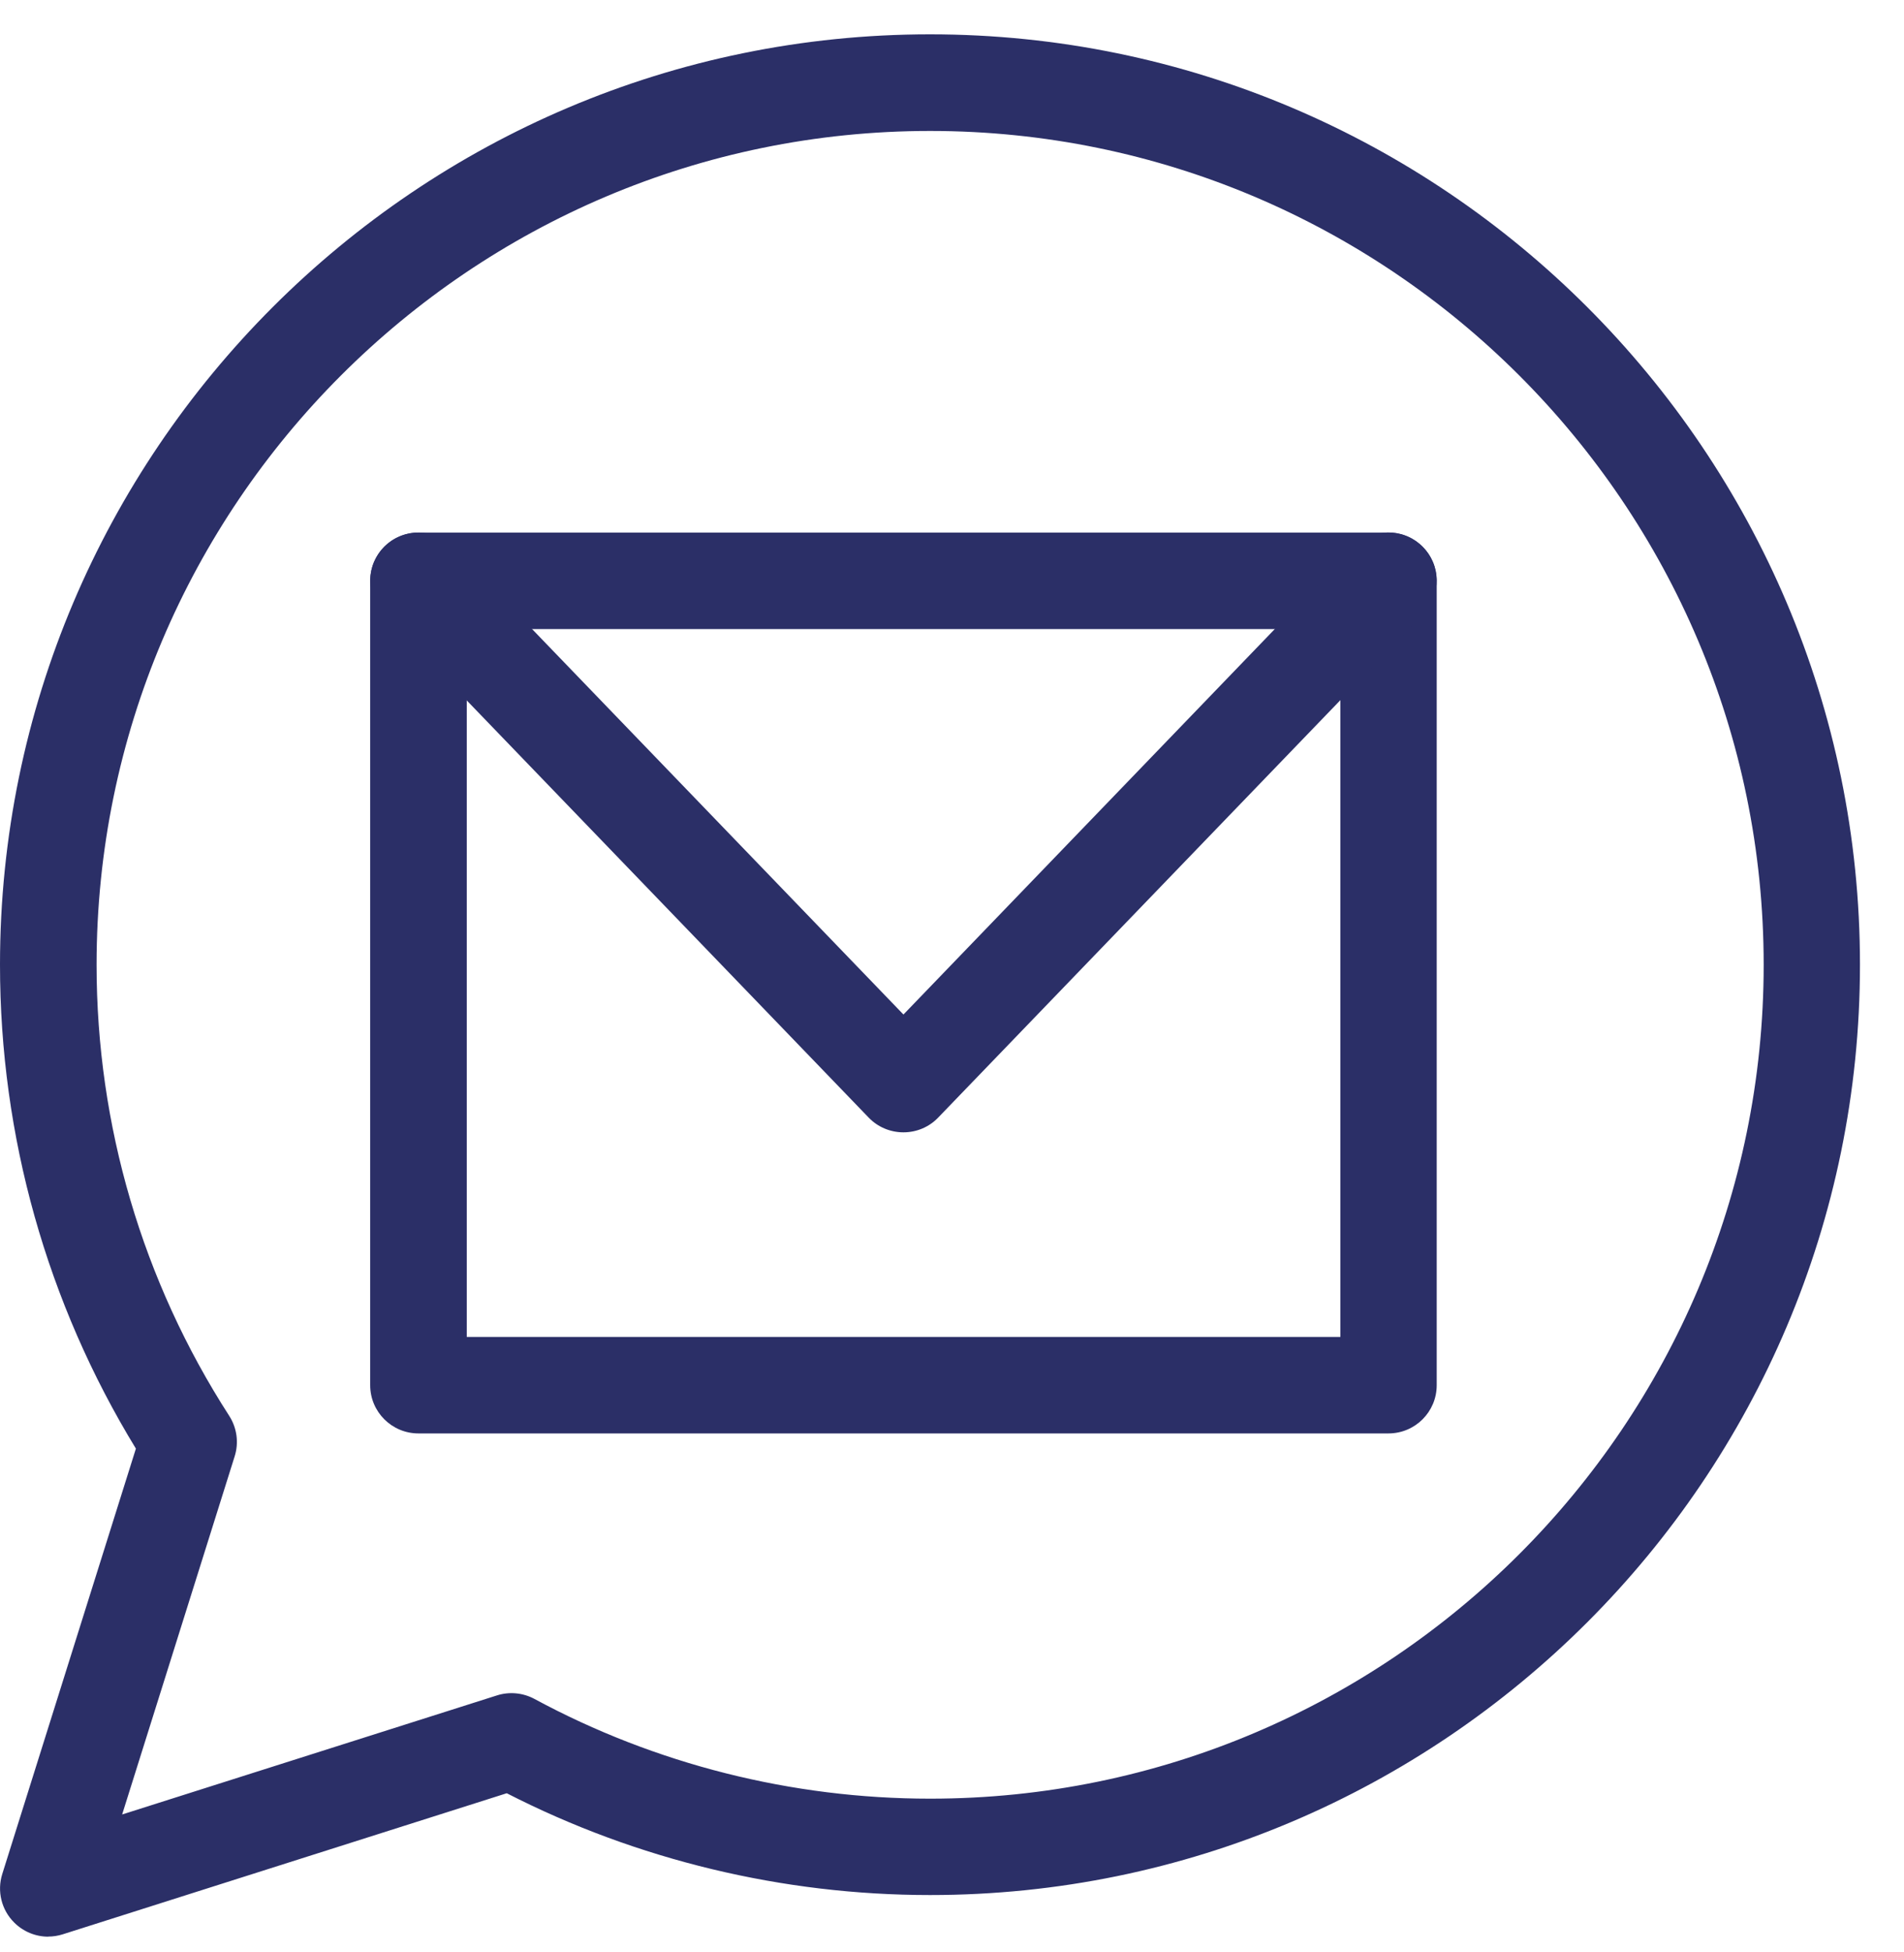
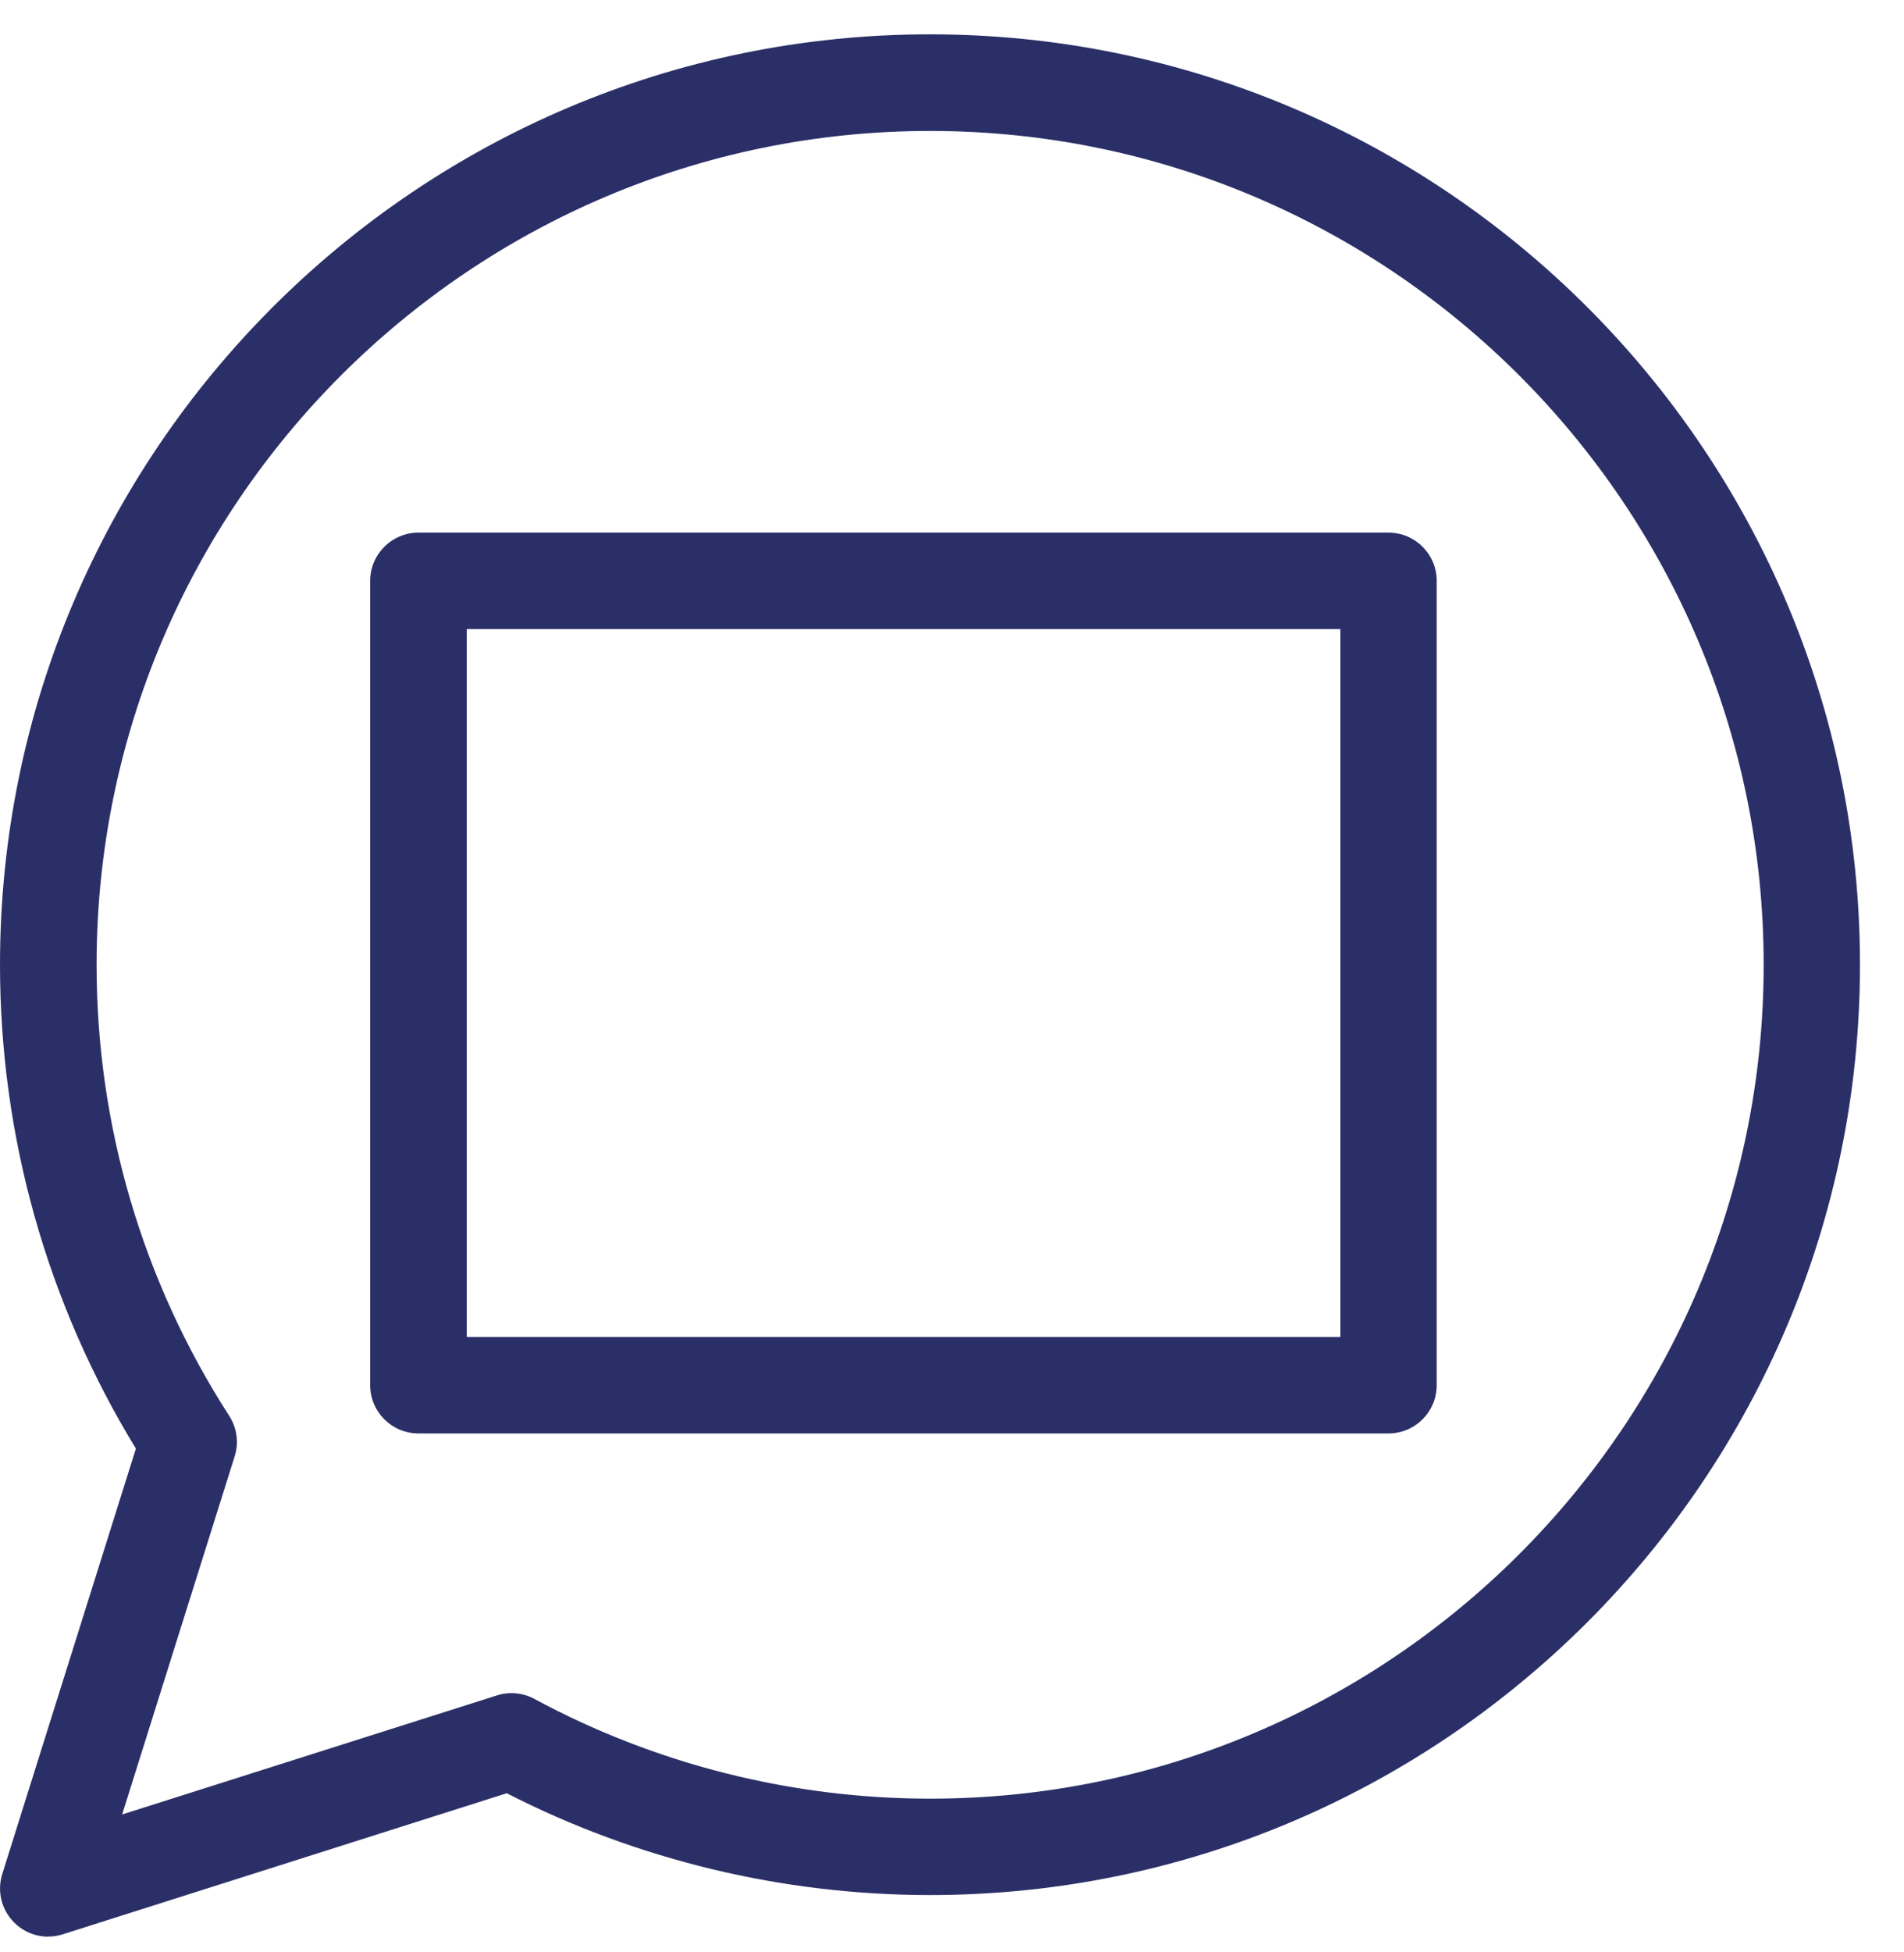
<svg xmlns="http://www.w3.org/2000/svg" width="40" height="41" viewBox="0 0 40 41" fill="none">
  <path d="M1.013 40.67C0.75 40.67 0.491 40.566 0.299 40.374C0.03 40.108 -0.066 39.713 0.048 39.353L2.855 30.421C0.985 27.361 0 23.858 0 20.259C0 9.485 8.764 0.721 19.538 0.721C30.311 0.721 39.075 9.485 39.075 20.259C39.075 31.032 30.311 39.796 19.538 39.796C16.447 39.796 13.382 39.059 10.646 37.658L1.32 40.62C1.218 40.652 1.117 40.668 1.013 40.668V40.67ZM19.54 2.75C9.884 2.75 2.029 10.605 2.029 20.261C2.029 23.63 2.992 26.905 4.815 29.732C4.978 29.986 5.021 30.297 4.929 30.586L2.566 38.104L10.439 35.604C10.7 35.52 10.986 35.548 11.227 35.677C13.765 37.048 16.637 37.772 19.54 37.772C29.196 37.772 37.052 29.917 37.052 20.261C37.052 10.605 29.196 2.75 19.54 2.75Z" fill="#2B2F67" />
-   <path d="M29.169 30.102H8.791C8.231 30.102 7.777 29.649 7.777 29.089V12.198C7.777 11.638 8.231 11.185 8.791 11.185H29.169C29.729 11.185 30.183 11.638 30.183 12.198V29.089C30.183 29.649 29.729 30.102 29.169 30.102ZM9.806 28.076H28.159V13.211H9.806V28.076Z" fill="#2B2F67" />
-   <path d="M18.98 23.779C18.704 23.779 18.44 23.668 18.25 23.47L8.062 12.9C7.675 12.497 7.685 11.856 8.088 11.466C8.49 11.079 9.131 11.089 9.521 11.491L18.98 21.305L28.438 11.491C28.828 11.089 29.469 11.076 29.872 11.466C30.275 11.854 30.288 12.497 29.897 12.9L19.709 23.47C19.519 23.668 19.256 23.779 18.98 23.779Z" fill="#2B2F67" />
+   <path d="M29.169 30.102H8.791C8.231 30.102 7.777 29.649 7.777 29.089V12.198C7.777 11.638 8.231 11.185 8.791 11.185H29.169C29.729 11.185 30.183 11.638 30.183 12.198V29.089C30.183 29.649 29.729 30.102 29.169 30.102ZM9.806 28.076H28.159V13.211H9.806Z" fill="#2B2F67" />
</svg>